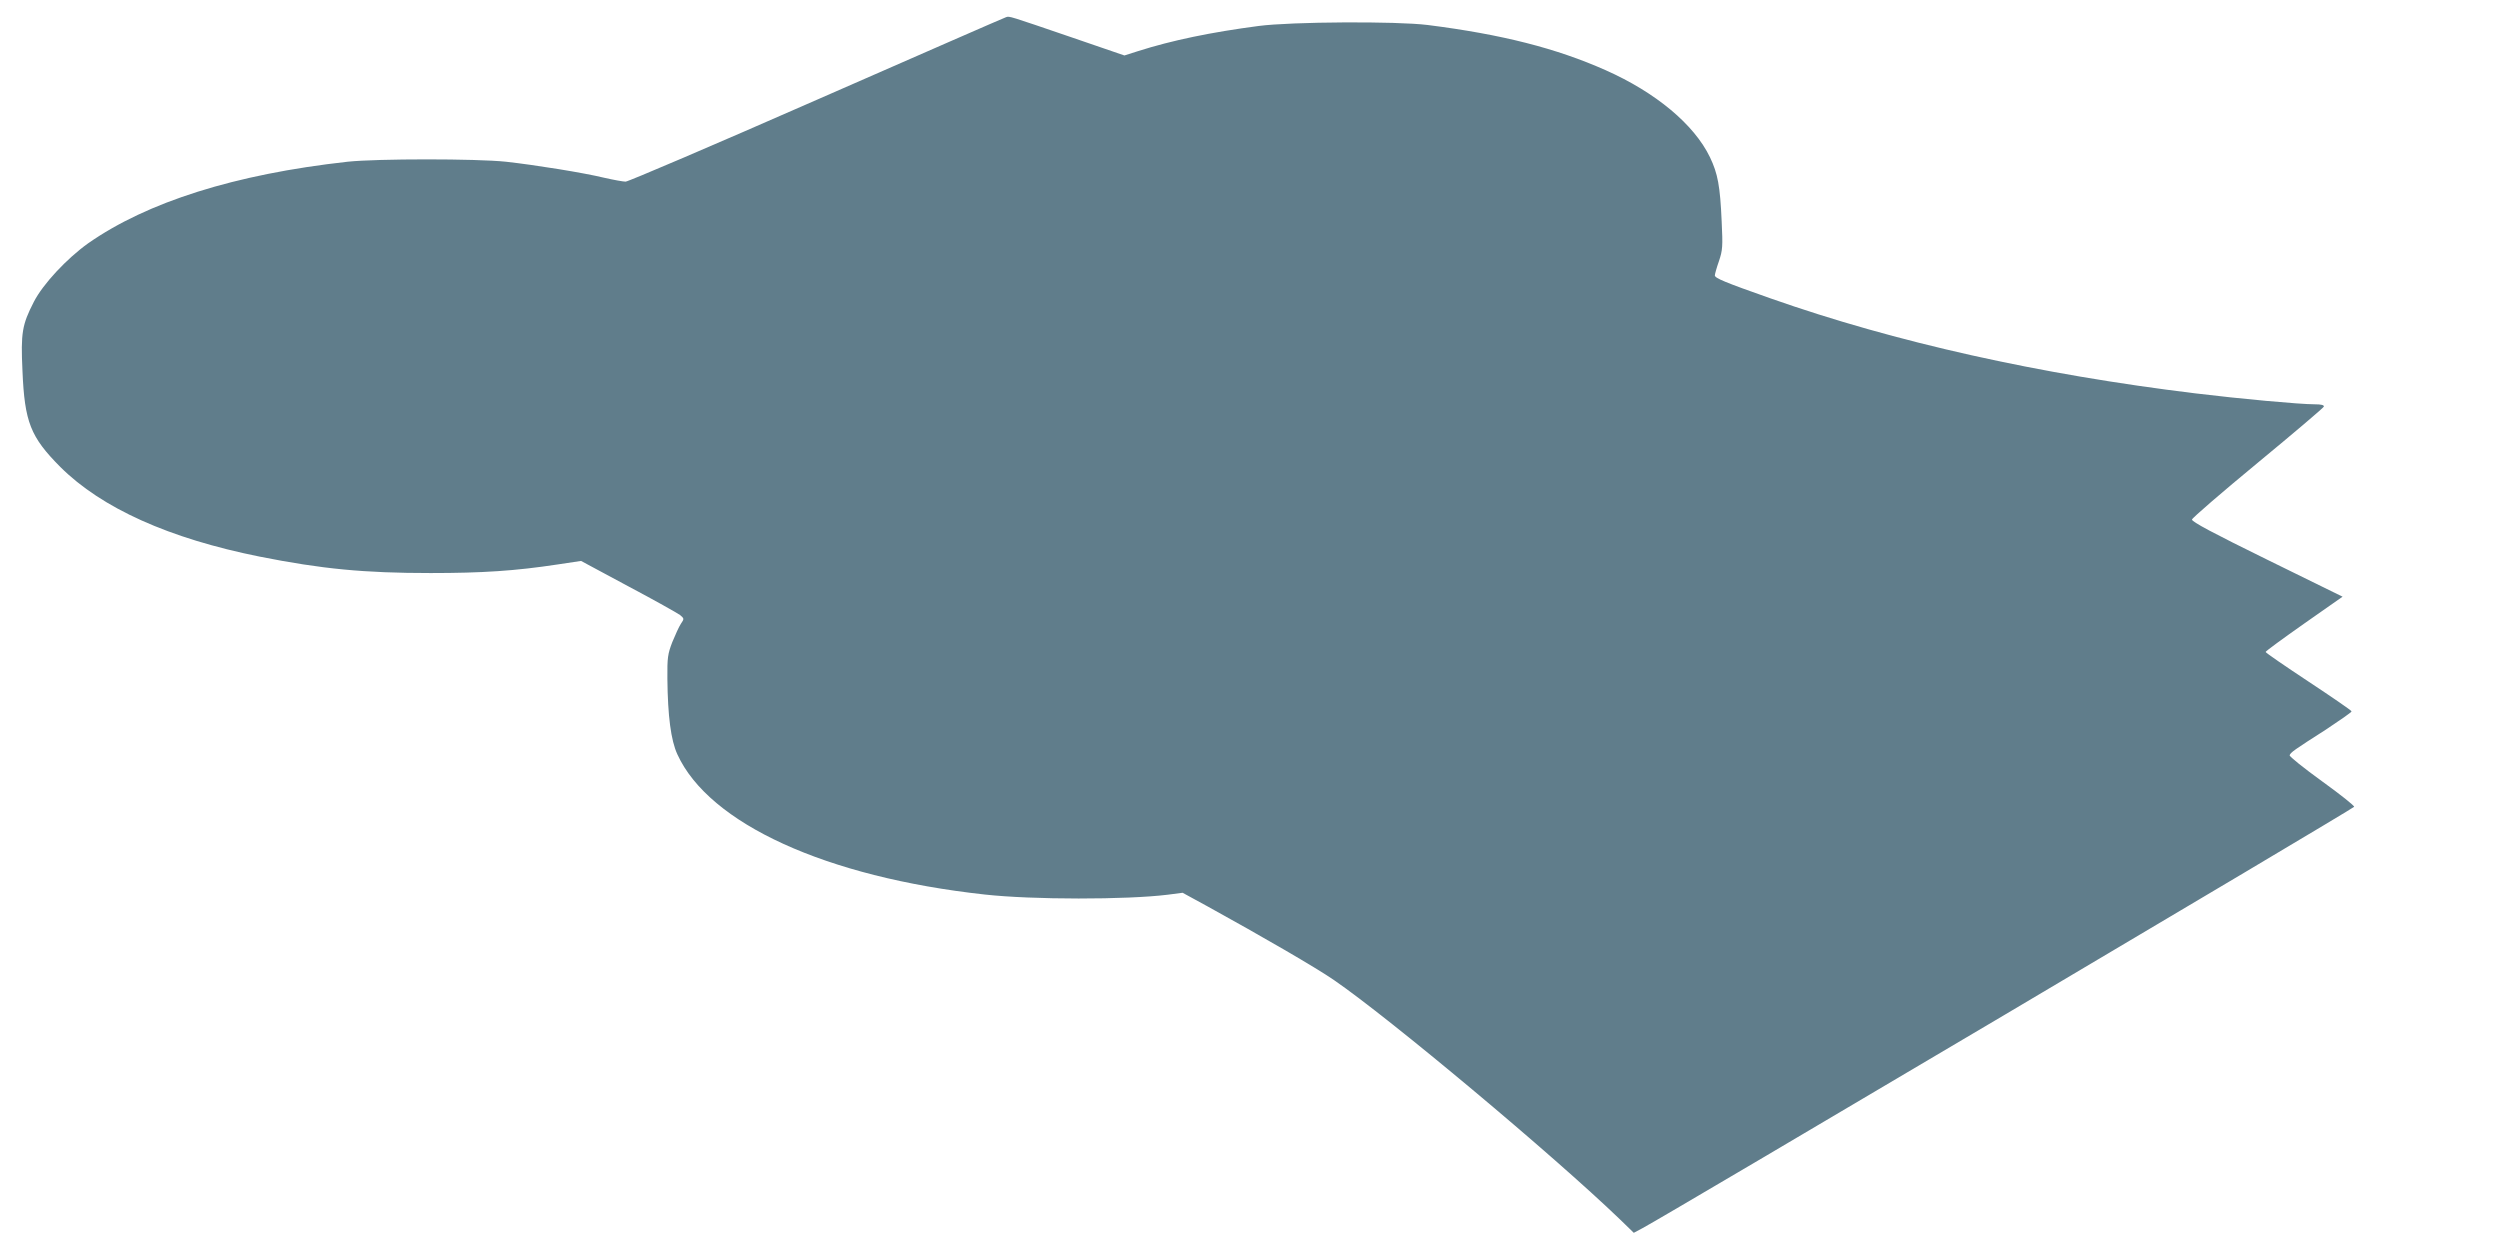
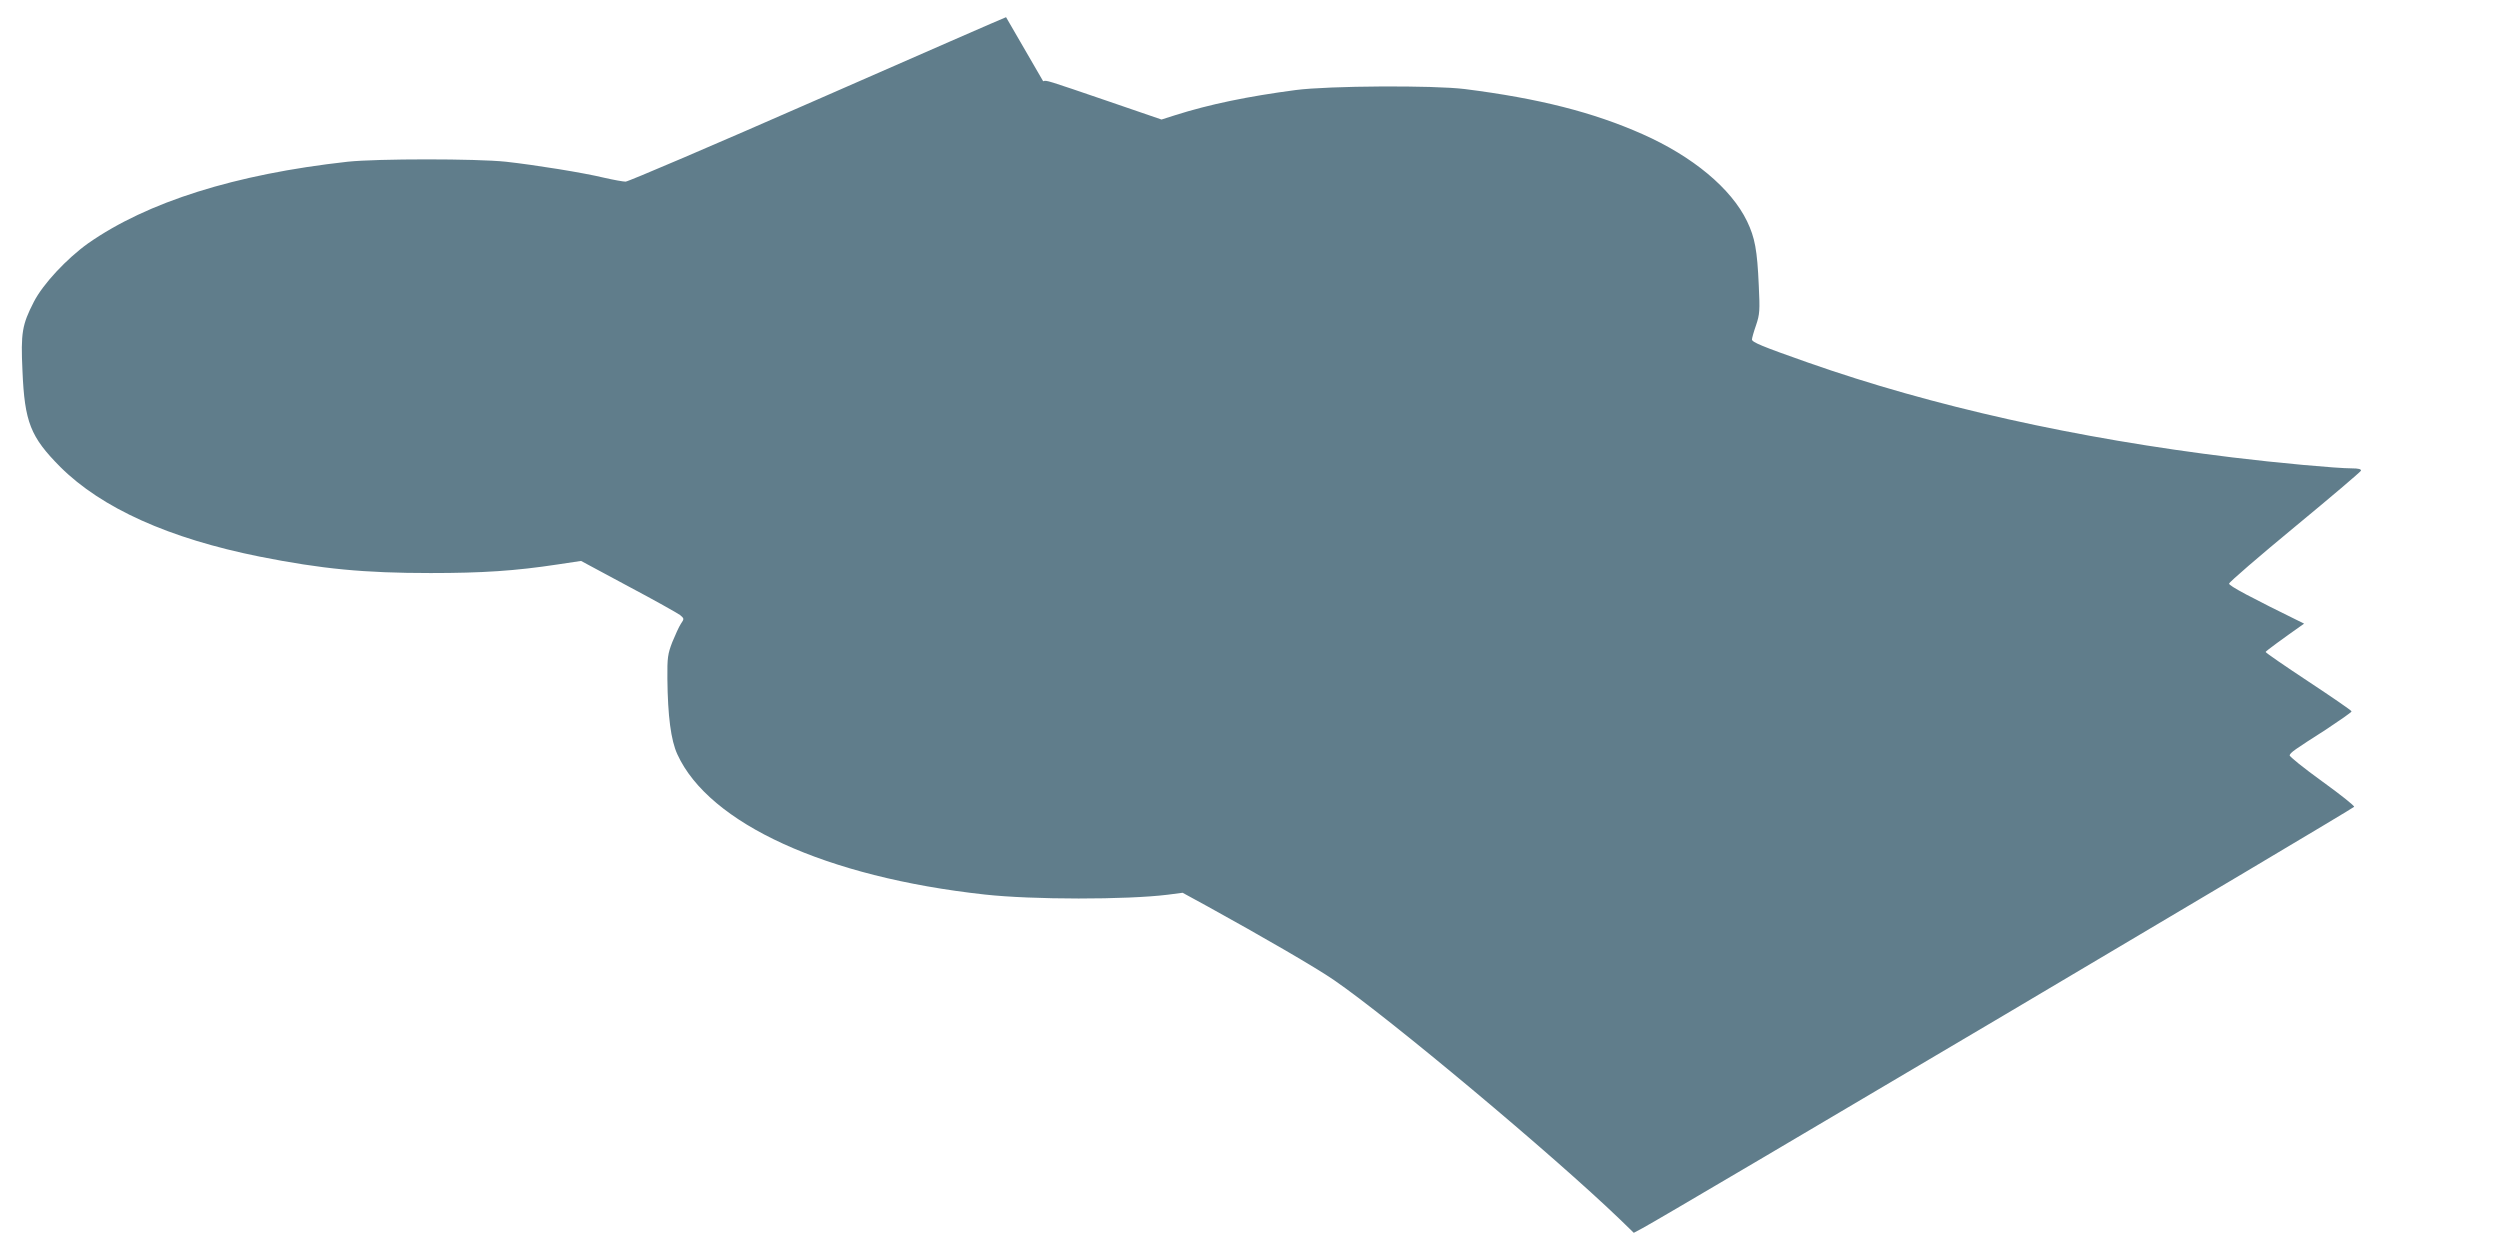
<svg xmlns="http://www.w3.org/2000/svg" version="1.0" width="1280pt" height="640pt" viewBox="0 0 1280 640" preserveAspectRatio="xMidYMid meet">
  <g transform="translate(0,640) scale(0.1,-0.1)" fill="#607d8b" stroke="none">
-     <path d="M5151 6312 c-8 -2 -444 -193 -969 -423 -526 -231 -966 -419 -979 -419 -12 0 -62 9 -110 20 -108 26 -350 65 -503 82 -151 16 -659 16 -810 0 -577 -64 -1026 -206 -1329 -418 -109 -78 -231 -208 -278 -300 -60 -117 -67 -158 -58 -352 11 -264 41 -339 194 -493 212 -211 557 -366 1021 -459 317 -63 533 -84 875 -84 264 0 433 11 650 44 l120 18 242 -130 c134 -71 253 -138 265 -147 21 -18 22 -19 4 -45 -10 -15 -29 -58 -44 -94 -23 -60 -26 -79 -25 -187 2 -192 18 -315 51 -387 162 -355 762 -629 1574 -718 243 -27 726 -27 936 -1 l77 10 130 -71 c274 -151 554 -313 645 -376 284 -195 1120 -894 1465 -1226 l70 -68 45 24 c112 59 3625 2139 3643 2157 4 4 -70 63 -163 130 -94 68 -169 128 -167 134 4 14 22 27 185 131 72 48 132 89 132 94 0 4 -99 72 -220 152 -121 80 -220 148 -220 152 0 4 89 69 197 145 l197 138 -387 190 c-275 135 -386 194 -384 205 1 8 153 139 337 291 183 151 336 281 338 287 2 8 -12 12 -47 12 -76 0 -382 28 -611 56 -798 97 -1537 262 -2174 486 -236 83 -286 104 -286 118 0 6 9 39 21 73 19 56 20 76 14 202 -8 184 -20 246 -60 330 -81 168 -278 332 -535 446 -252 112 -531 183 -910 231 -160 20 -698 17 -866 -5 -243 -32 -442 -73 -618 -129 l-69 -22 -271 93 c-325 111 -317 109 -335 103z" />
+     <path d="M5151 6312 c-8 -2 -444 -193 -969 -423 -526 -231 -966 -419 -979 -419 -12 0 -62 9 -110 20 -108 26 -350 65 -503 82 -151 16 -659 16 -810 0 -577 -64 -1026 -206 -1329 -418 -109 -78 -231 -208 -278 -300 -60 -117 -67 -158 -58 -352 11 -264 41 -339 194 -493 212 -211 557 -366 1021 -459 317 -63 533 -84 875 -84 264 0 433 11 650 44 l120 18 242 -130 c134 -71 253 -138 265 -147 21 -18 22 -19 4 -45 -10 -15 -29 -58 -44 -94 -23 -60 -26 -79 -25 -187 2 -192 18 -315 51 -387 162 -355 762 -629 1574 -718 243 -27 726 -27 936 -1 l77 10 130 -71 c274 -151 554 -313 645 -376 284 -195 1120 -894 1465 -1226 l70 -68 45 24 c112 59 3625 2139 3643 2157 4 4 -70 63 -163 130 -94 68 -169 128 -167 134 4 14 22 27 185 131 72 48 132 89 132 94 0 4 -99 72 -220 152 -121 80 -220 148 -220 152 0 4 89 69 197 145 c-275 135 -386 194 -384 205 1 8 153 139 337 291 183 151 336 281 338 287 2 8 -12 12 -47 12 -76 0 -382 28 -611 56 -798 97 -1537 262 -2174 486 -236 83 -286 104 -286 118 0 6 9 39 21 73 19 56 20 76 14 202 -8 184 -20 246 -60 330 -81 168 -278 332 -535 446 -252 112 -531 183 -910 231 -160 20 -698 17 -866 -5 -243 -32 -442 -73 -618 -129 l-69 -22 -271 93 c-325 111 -317 109 -335 103z" />
  </g>
</svg>